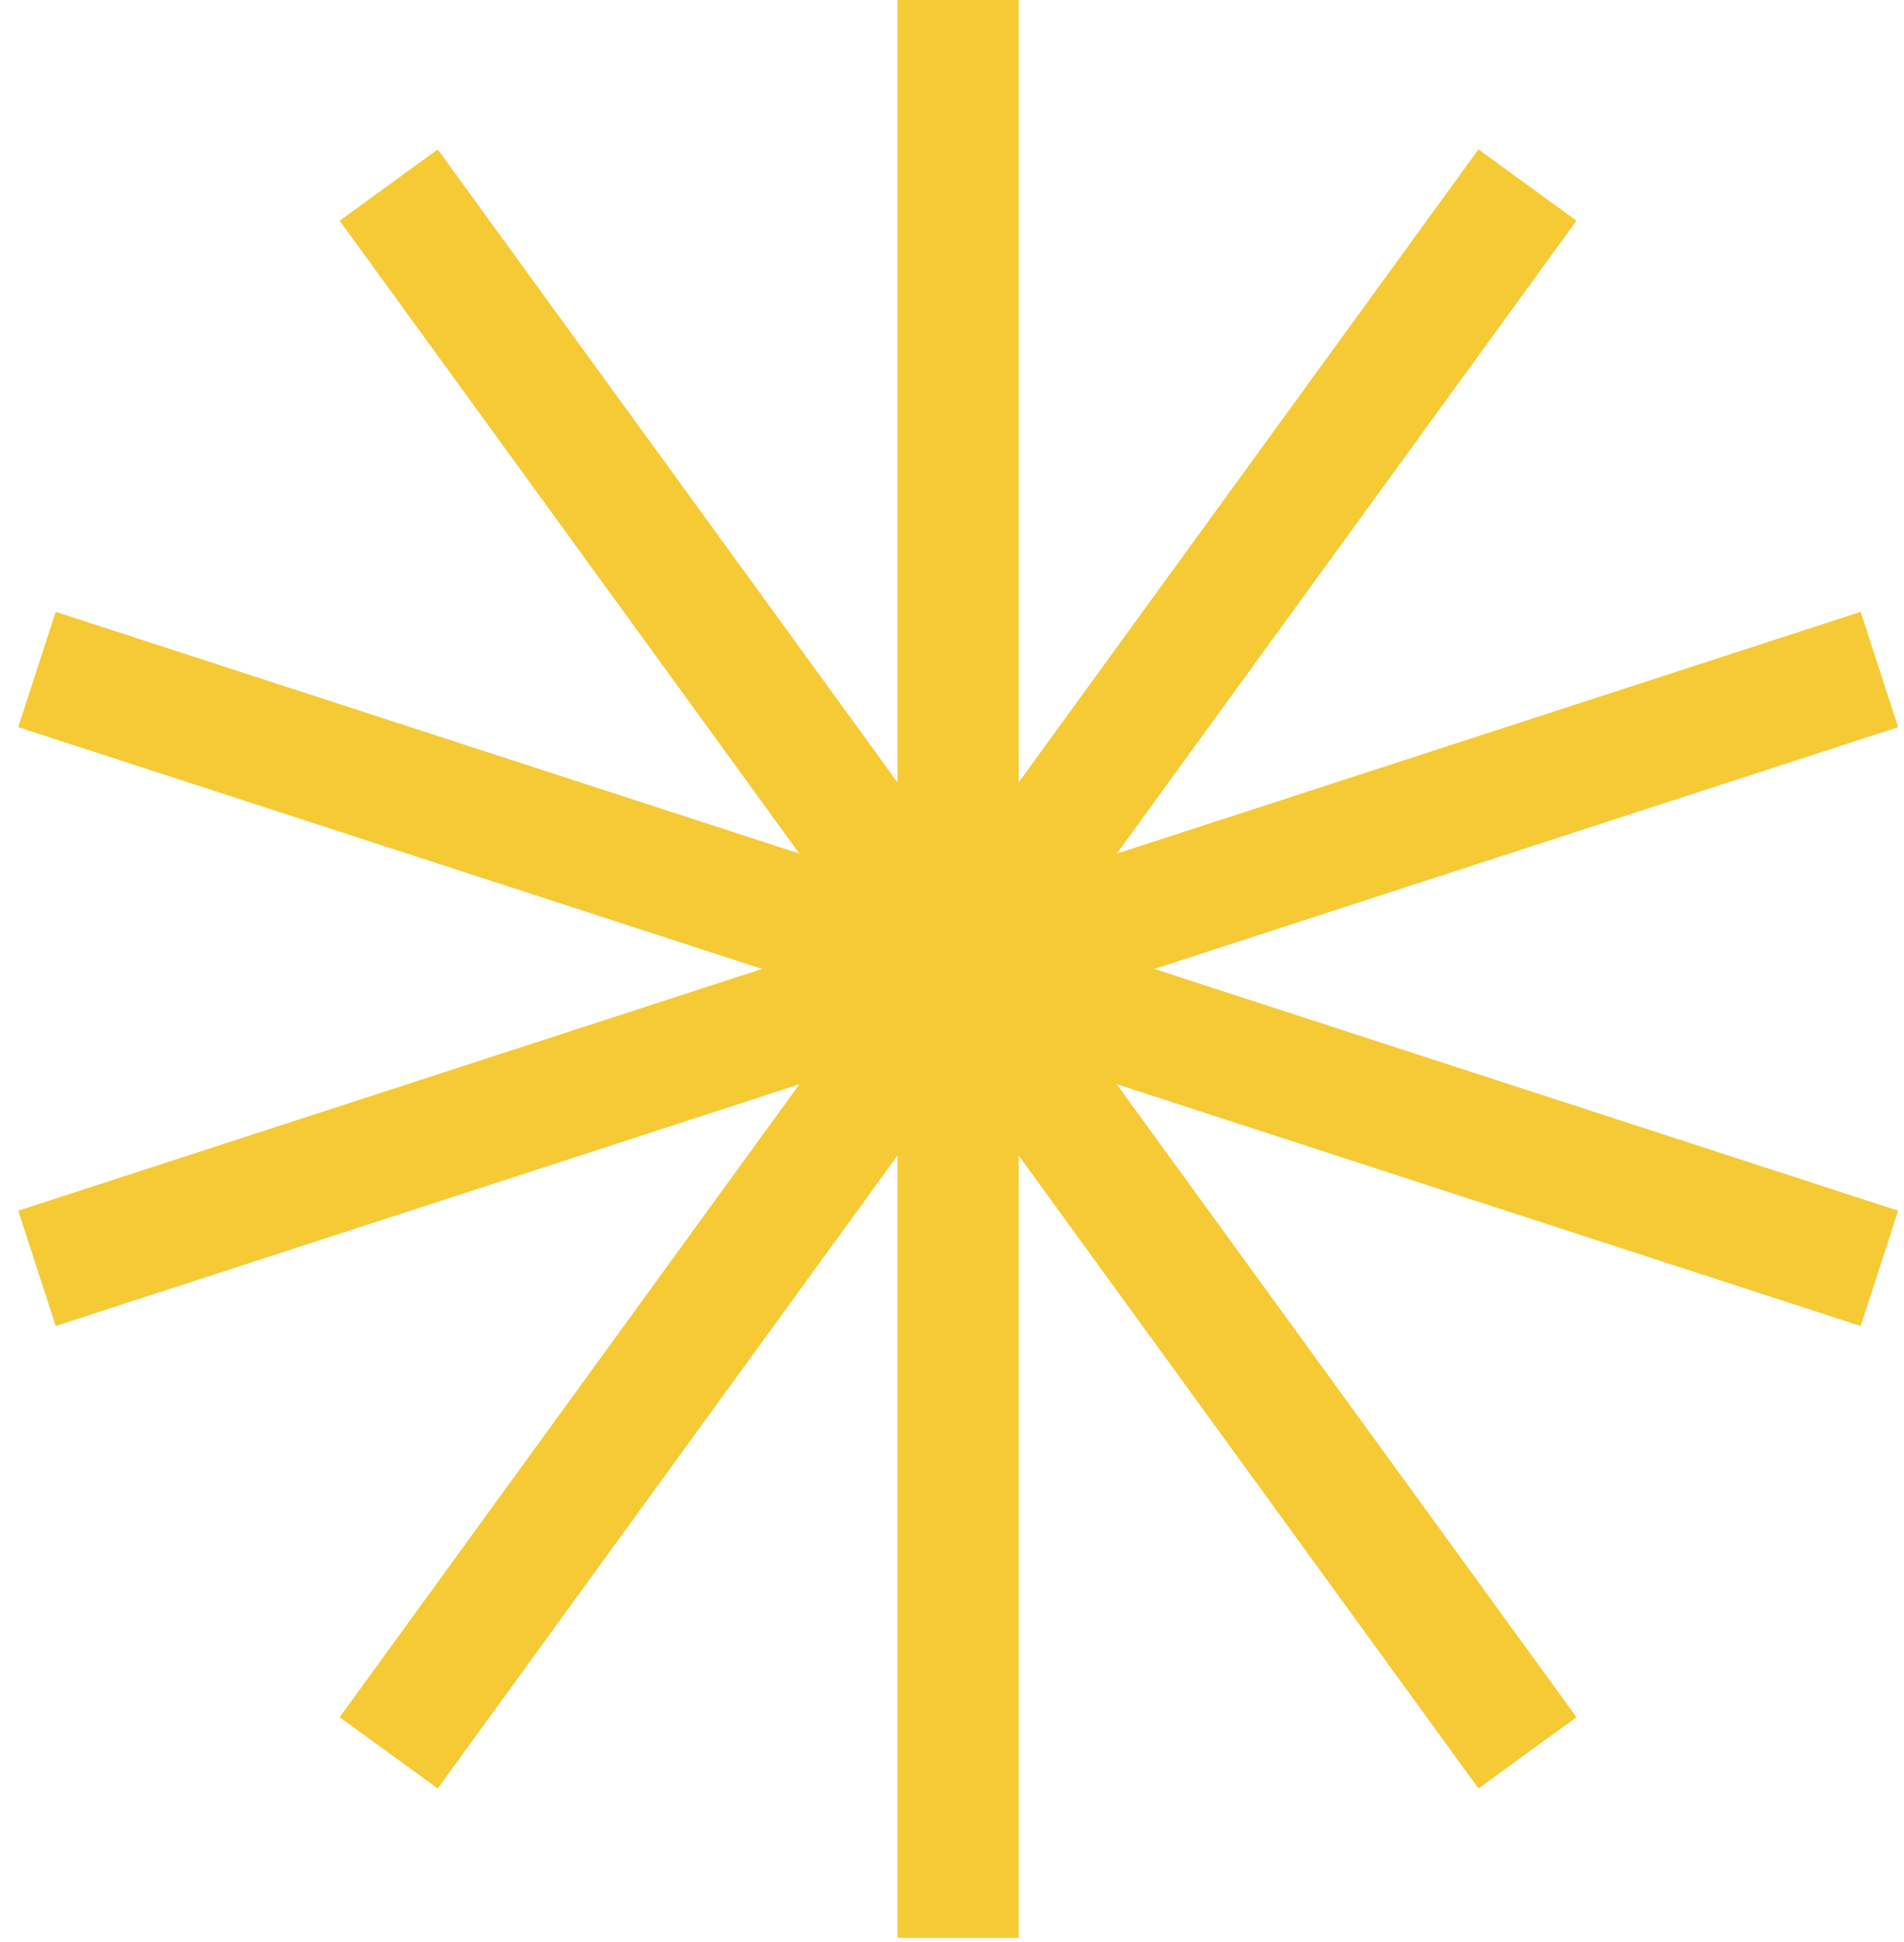
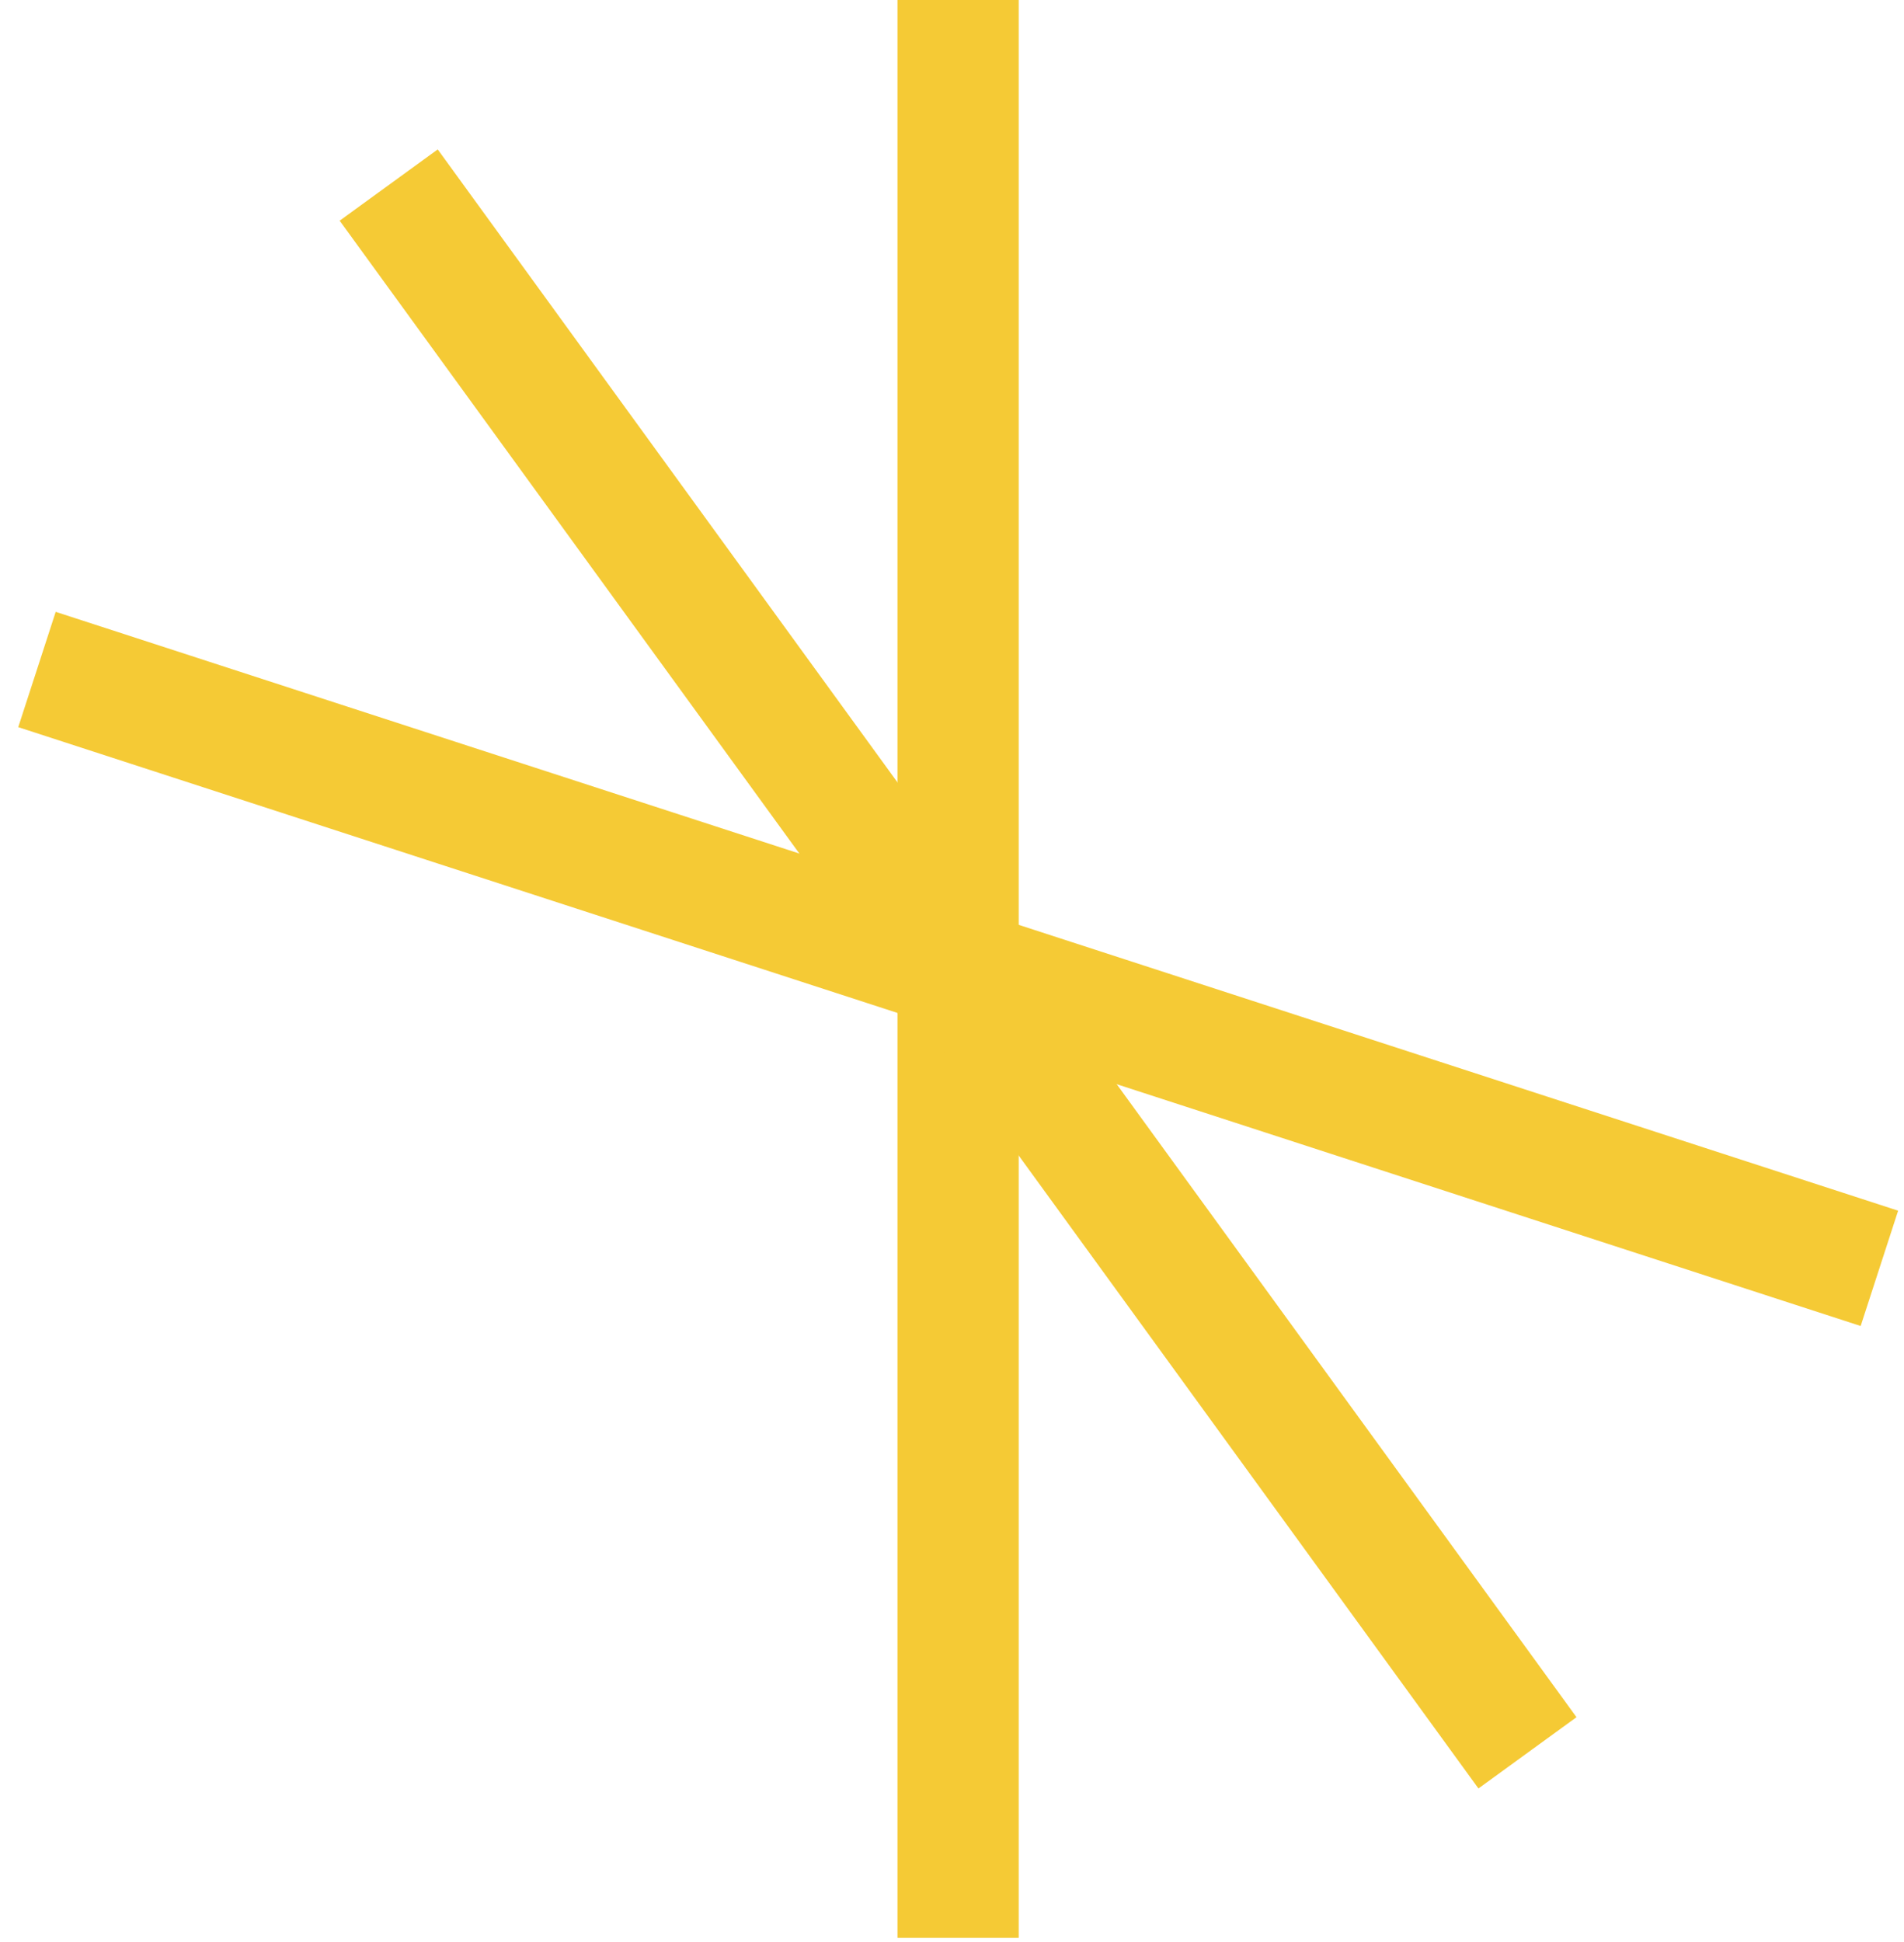
<svg xmlns="http://www.w3.org/2000/svg" width="103" height="105" viewBox="0 0 103 105" fill="none">
  <path d="M51.83 0V104.796" stroke="#F5CA35" stroke-width="6.557" stroke-miterlimit="10" />
  <path d="M21.027 10.007L82.631 94.789" stroke="#F5CA35" stroke-width="6.557" stroke-miterlimit="10" />
  <path d="M2 36.205L101.669 68.589" stroke="#F5CA35" stroke-width="6.557" stroke-miterlimit="10" />
-   <path d="M2 68.589L101.669 36.205" stroke="#F5CA35" stroke-width="6.557" stroke-miterlimit="10" />
-   <path d="M21.027 94.789L82.631 10.007" stroke="#F5CA35" stroke-width="6.557" stroke-miterlimit="10" />
</svg>